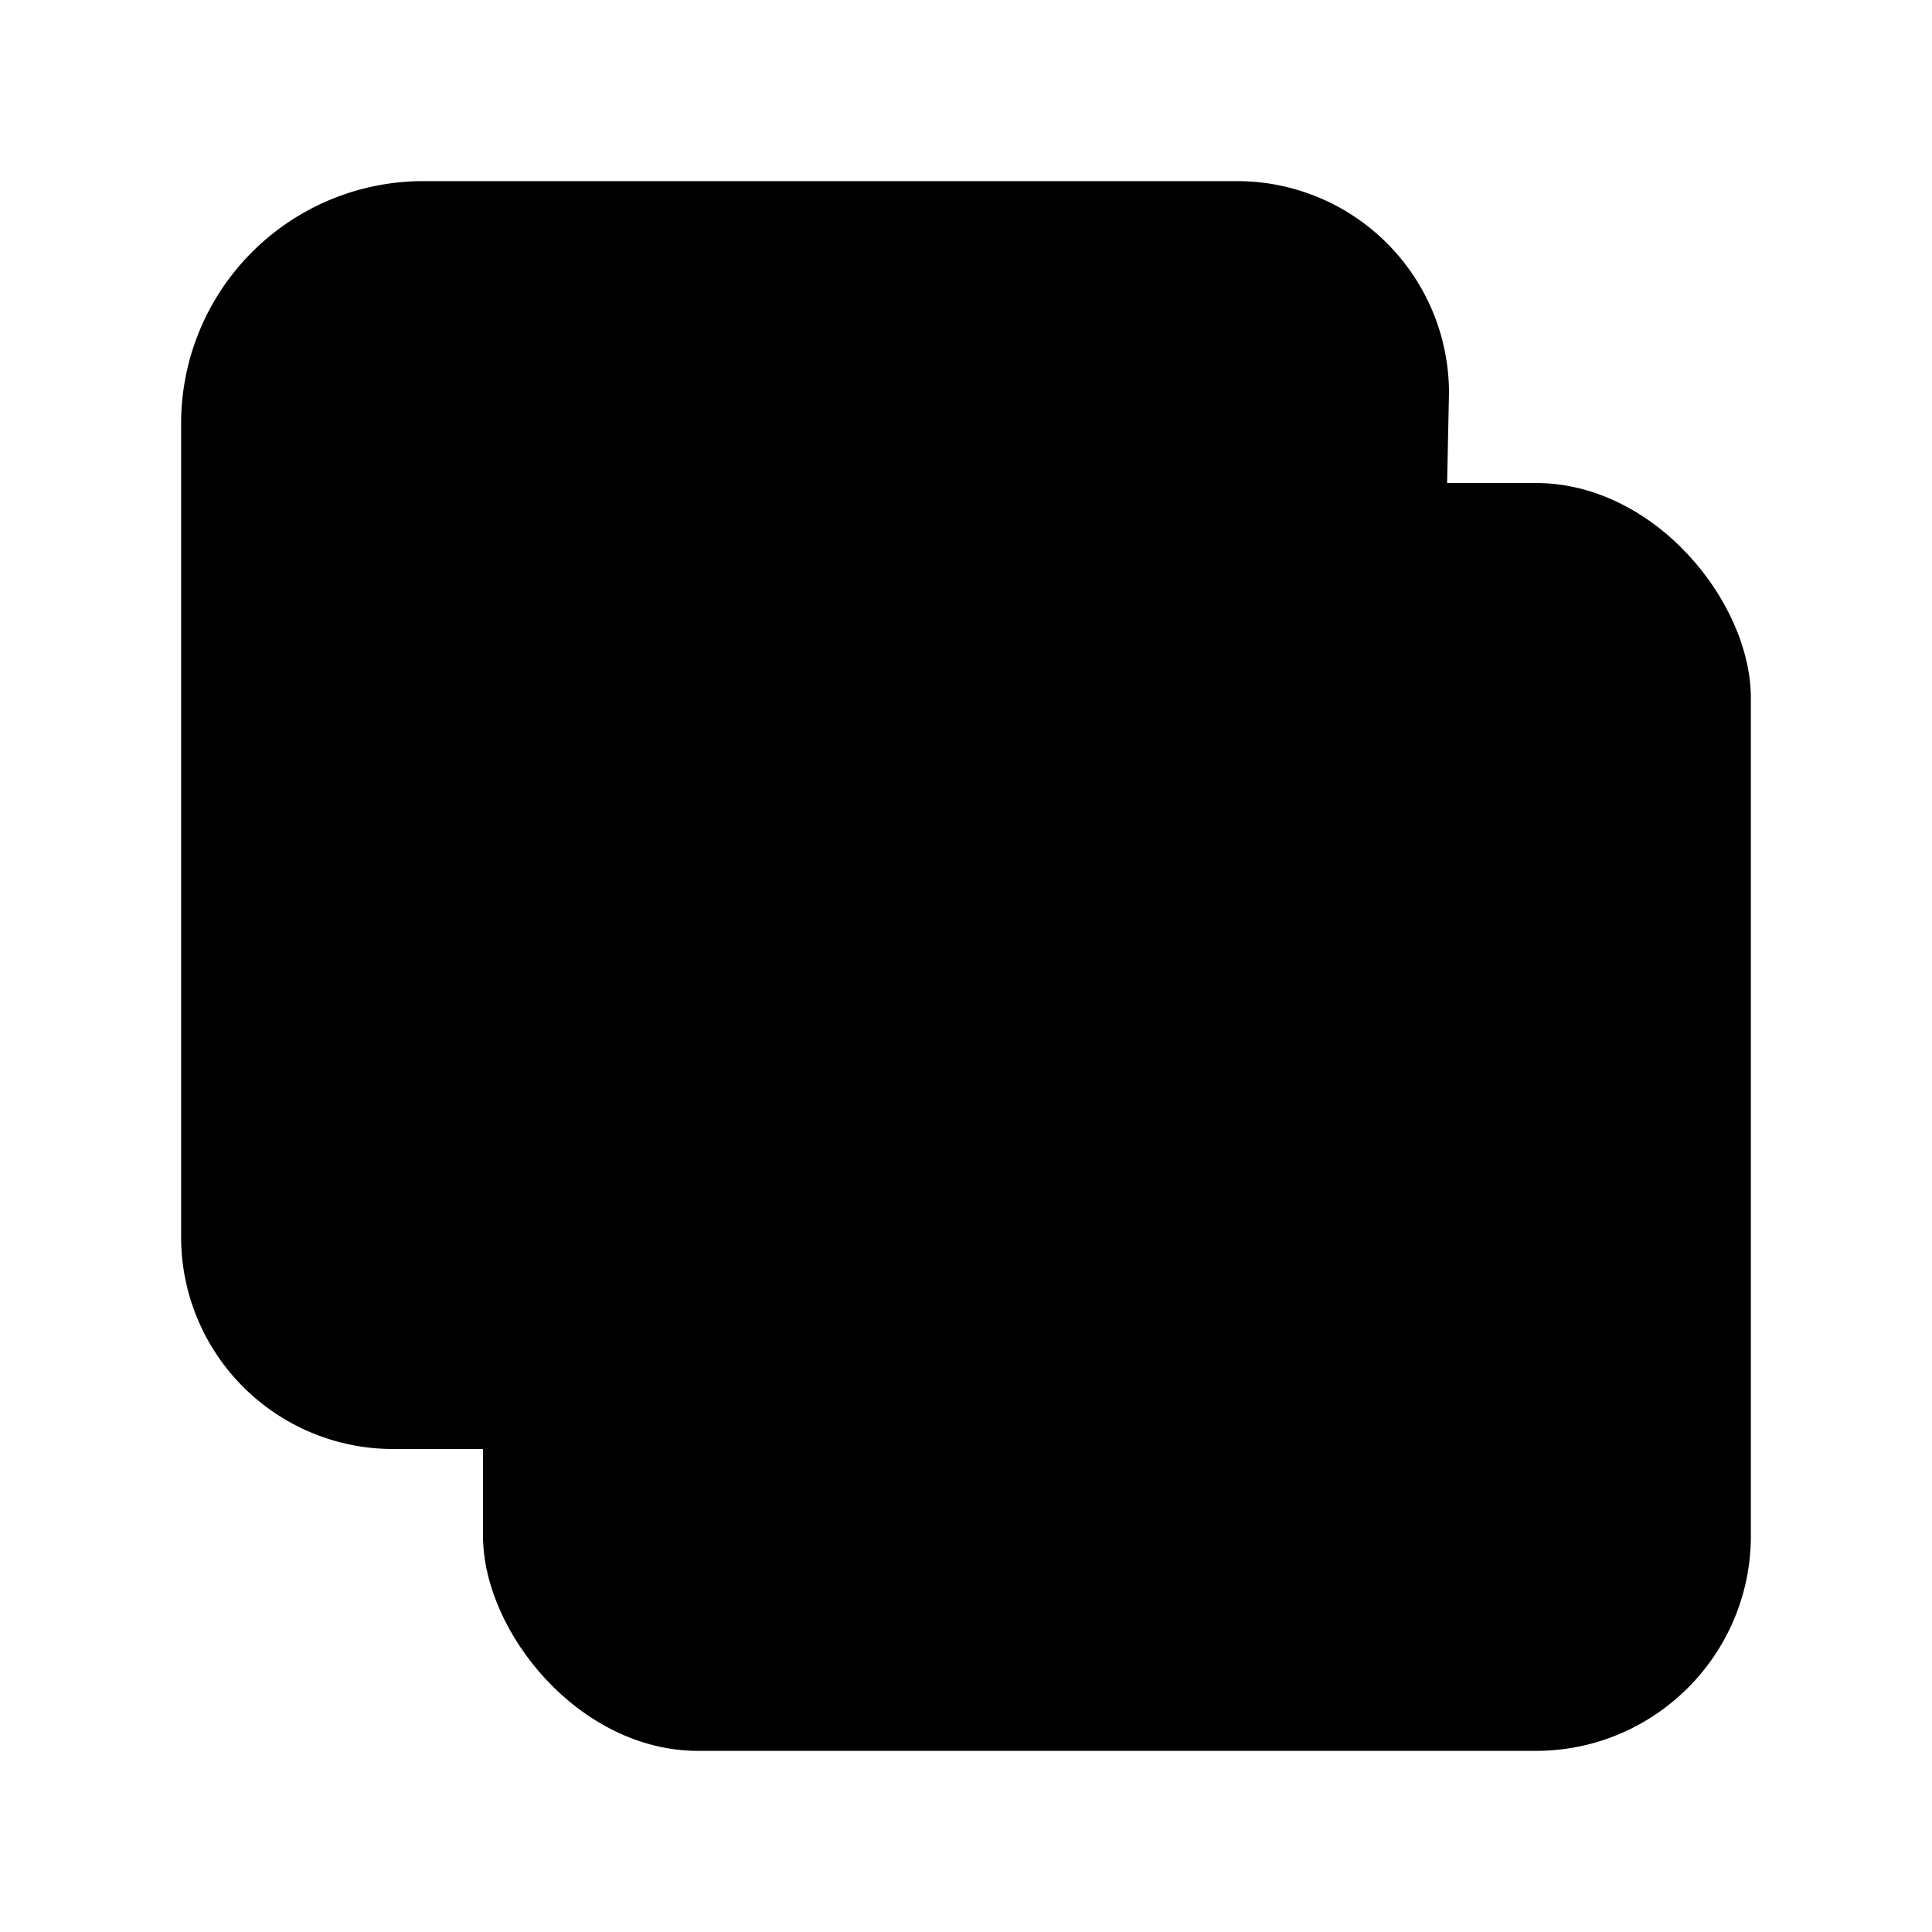
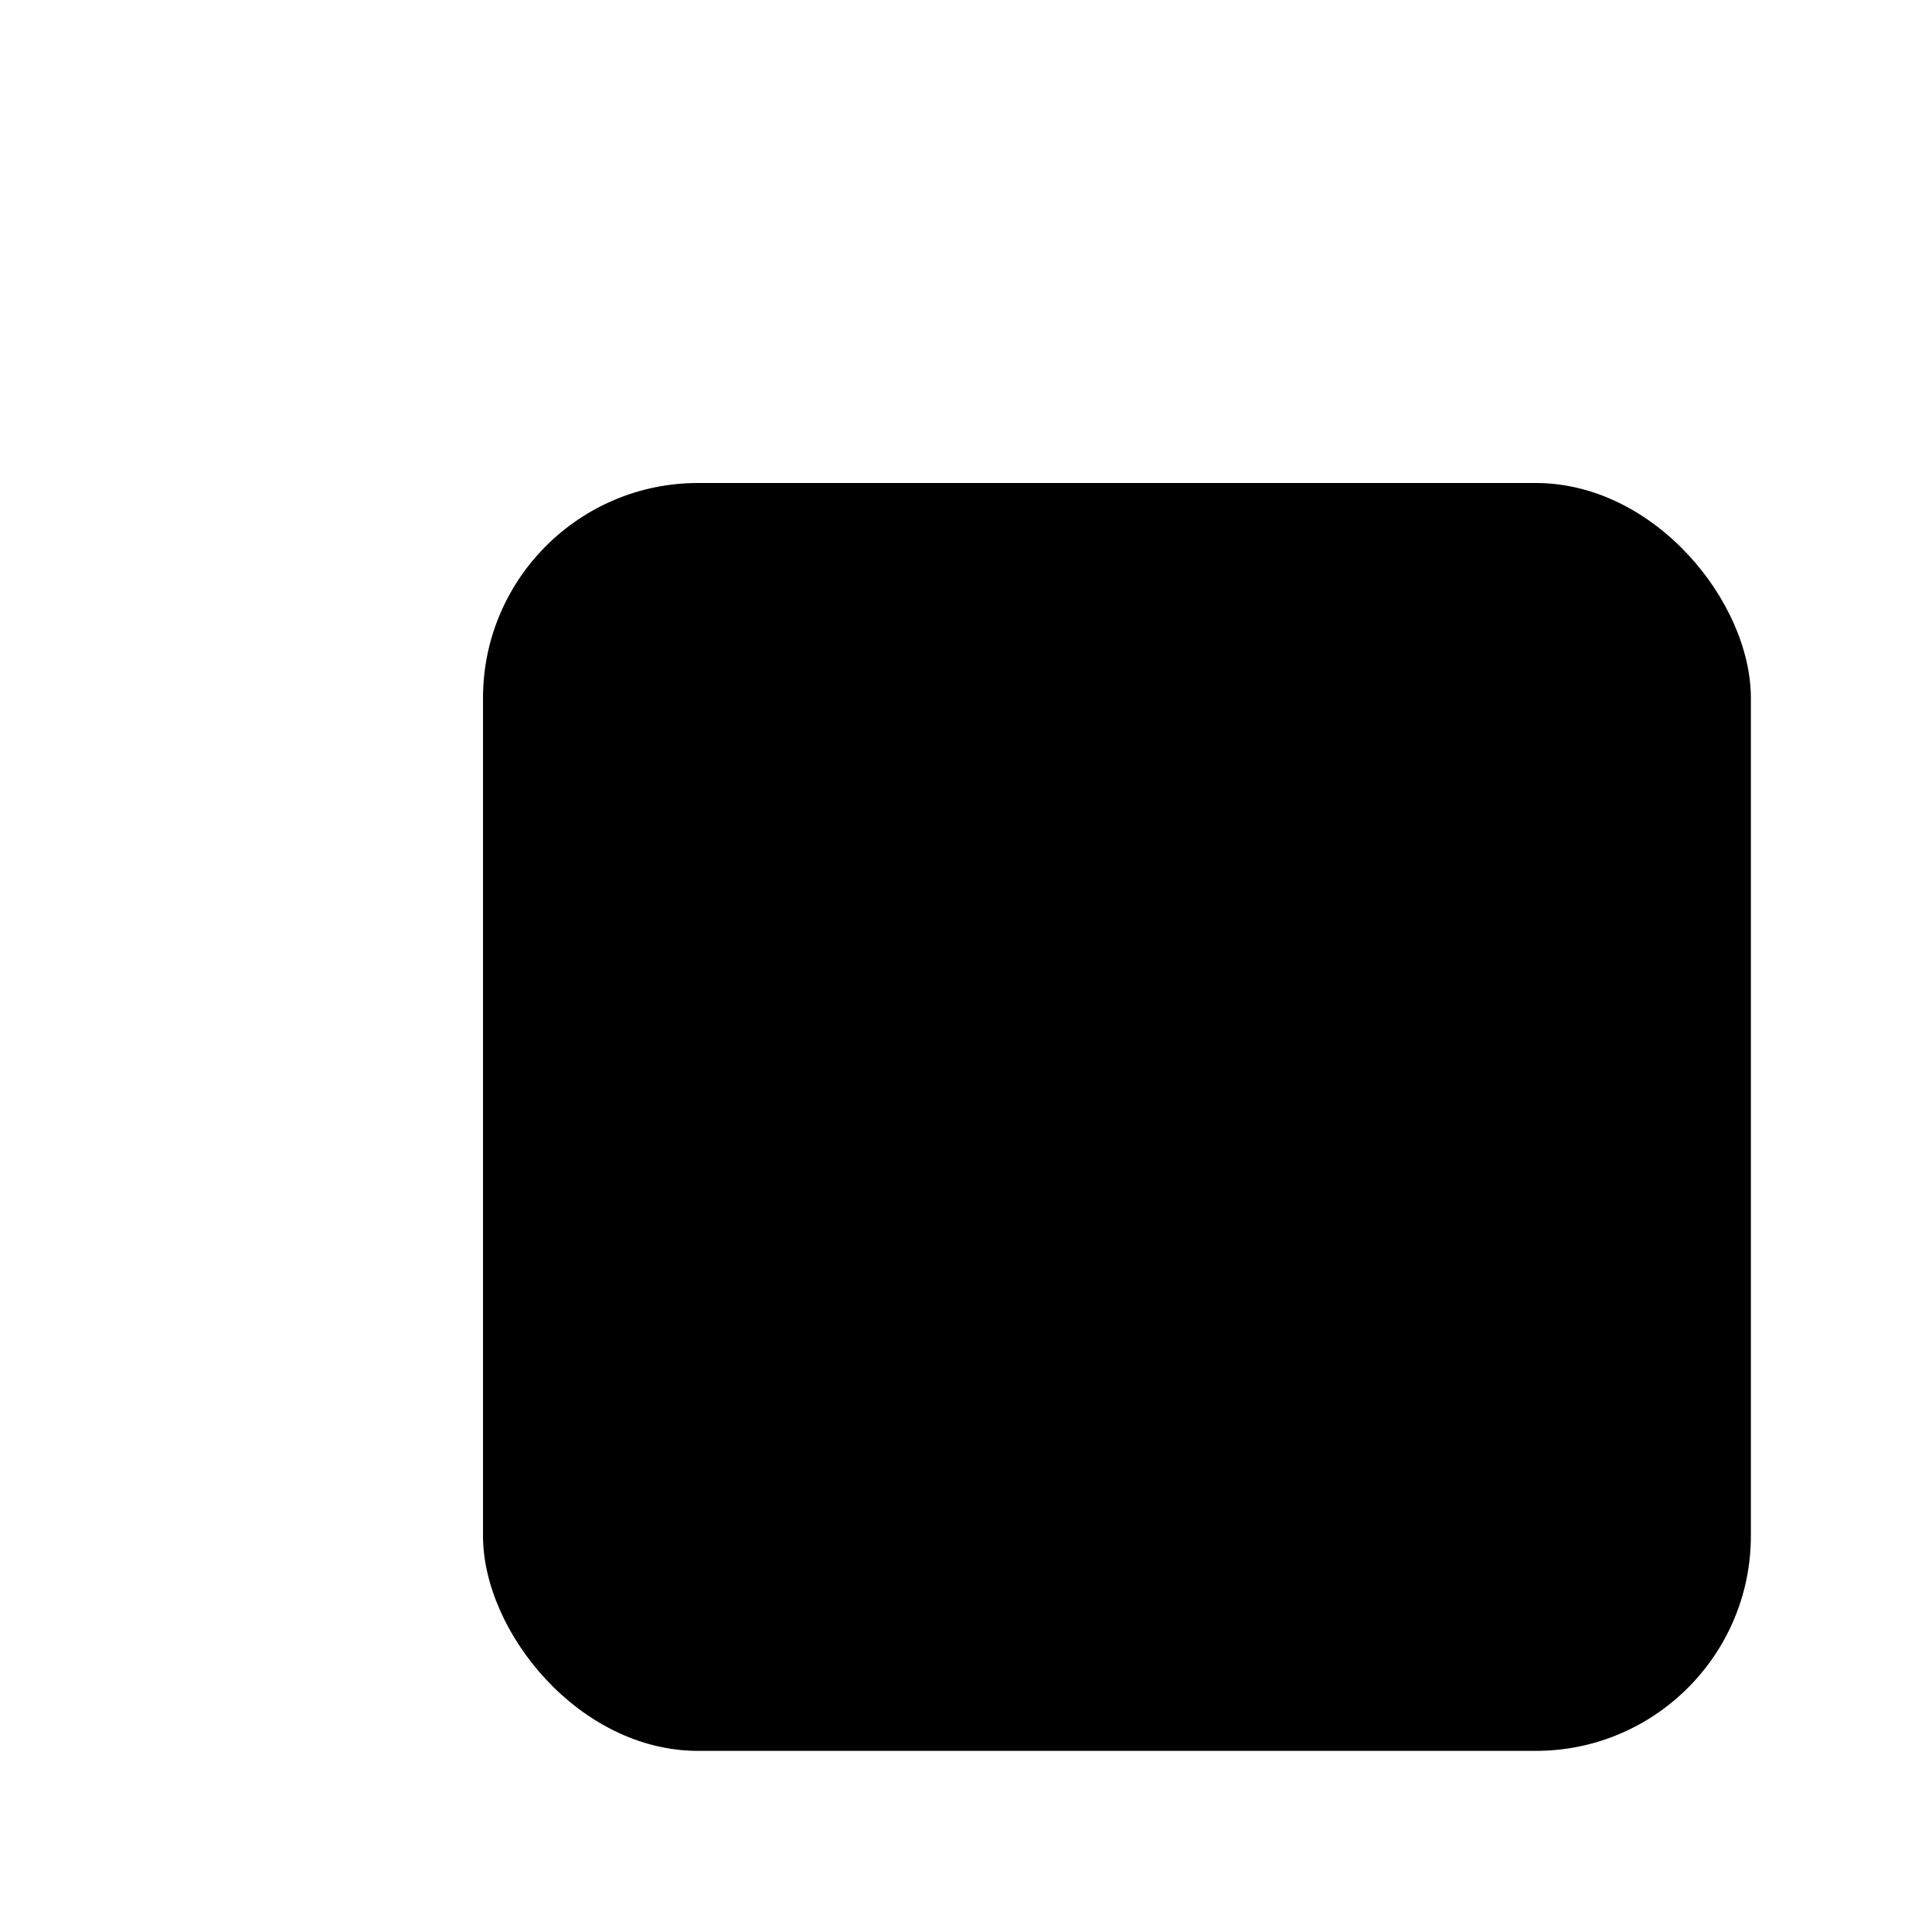
<svg xmlns="http://www.w3.org/2000/svg" viewBox="0 0 512 512">
  <rect x="128" y="128" width="336" height="336" rx="57" ry="57" />
-   <path d="M383.5 128l.5-24a56.16 56.16 0 00-56-56H112a64.19 64.19 0 00-64 64v216a56.16 56.16 0 0056 56h24" />
</svg>